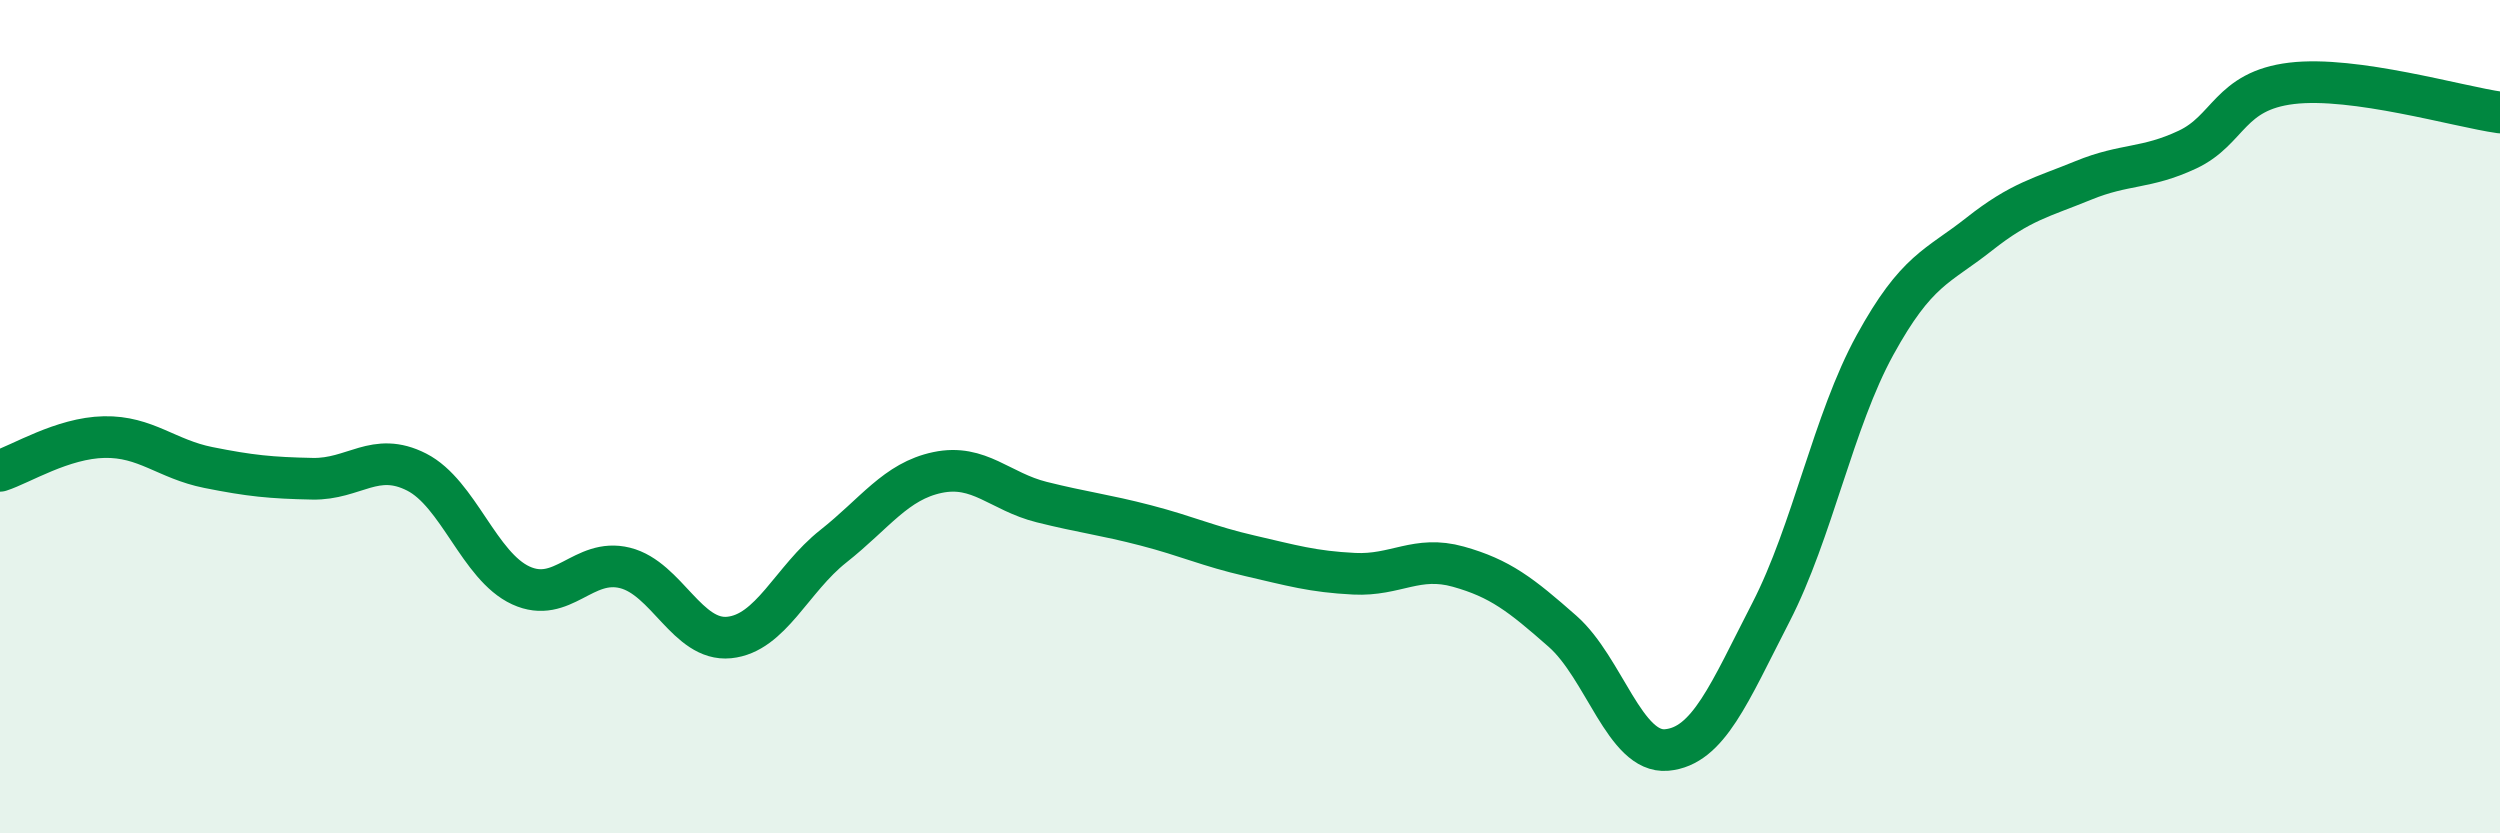
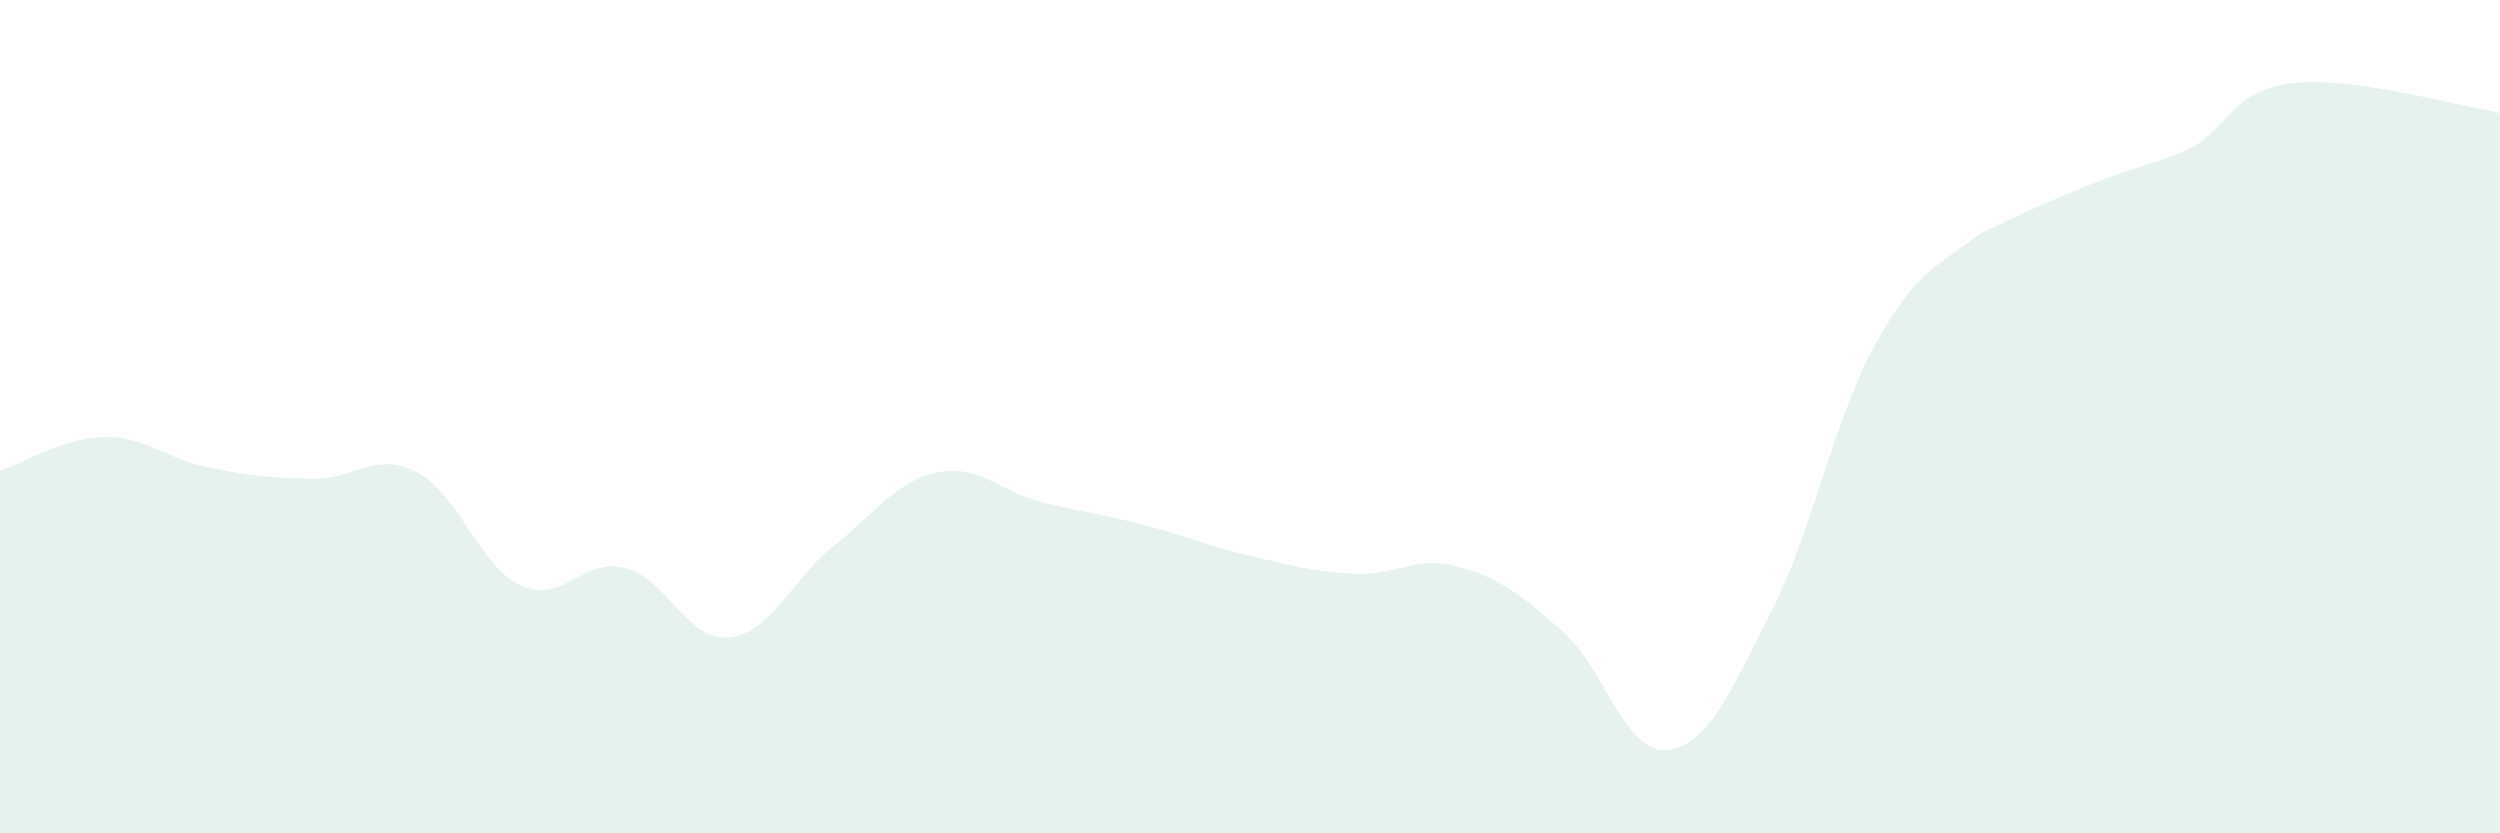
<svg xmlns="http://www.w3.org/2000/svg" width="60" height="20" viewBox="0 0 60 20">
-   <path d="M 0,11.3 C 0.5,11.14 1.5,10.51 2.5,10.49 C 3.5,10.47 4,11.02 5,11.22 C 6,11.42 6.5,11.47 7.5,11.49 C 8.5,11.51 9,10.82 10,11.33 C 11,11.84 11.5,13.59 12.5,14.05 C 13.5,14.51 14,13.38 15,13.63 C 16,13.88 16.5,15.4 17.5,15.3 C 18.5,15.2 19,13.9 20,13.11 C 21,12.32 21.5,11.55 22.5,11.34 C 23.5,11.13 24,11.8 25,12.05 C 26,12.3 26.5,12.35 27.5,12.61 C 28.5,12.87 29,13.11 30,13.34 C 31,13.57 31.5,13.72 32.5,13.77 C 33.5,13.82 34,13.32 35,13.6 C 36,13.88 36.5,14.27 37.5,15.15 C 38.5,16.03 39,18.09 40,18 C 41,17.91 41.5,16.64 42.5,14.7 C 43.5,12.76 44,10.1 45,8.28 C 46,6.46 46.5,6.41 47.5,5.62 C 48.5,4.83 49,4.74 50,4.33 C 51,3.92 51.5,4.06 52.5,3.59 C 53.5,3.12 53.5,2.18 55,2 C 56.5,1.82 59,2.56 60,2.7L60 20L0 20Z" fill="#008740" opacity="0.1" stroke-linecap="round" stroke-linejoin="round" />
-   <path d="M 0,11.3 C 0.5,11.14 1.5,10.51 2.5,10.49 C 3.5,10.47 4,11.02 5,11.22 C 6,11.42 6.5,11.47 7.5,11.49 C 8.5,11.51 9,10.82 10,11.33 C 11,11.84 11.5,13.59 12.5,14.05 C 13.5,14.51 14,13.38 15,13.63 C 16,13.88 16.5,15.4 17.5,15.3 C 18.5,15.2 19,13.9 20,13.11 C 21,12.32 21.5,11.55 22.5,11.34 C 23.5,11.13 24,11.8 25,12.05 C 26,12.3 26.5,12.35 27.5,12.61 C 28.5,12.87 29,13.11 30,13.34 C 31,13.57 31.5,13.72 32.5,13.77 C 33.5,13.82 34,13.32 35,13.6 C 36,13.88 36.5,14.27 37.5,15.15 C 38.5,16.03 39,18.09 40,18 C 41,17.91 41.5,16.64 42.5,14.7 C 43.5,12.76 44,10.1 45,8.28 C 46,6.46 46.5,6.41 47.5,5.62 C 48.5,4.83 49,4.74 50,4.33 C 51,3.92 51.5,4.06 52.5,3.59 C 53.5,3.12 53.5,2.18 55,2 C 56.5,1.82 59,2.56 60,2.7" stroke="#008740" stroke-width="1" fill="none" stroke-linecap="round" stroke-linejoin="round" />
+   <path d="M 0,11.3 C 0.5,11.14 1.5,10.51 2.5,10.49 C 3.5,10.47 4,11.02 5,11.22 C 6,11.42 6.5,11.47 7.5,11.49 C 8.5,11.51 9,10.82 10,11.33 C 11,11.84 11.5,13.59 12.5,14.05 C 13.5,14.51 14,13.38 15,13.63 C 16,13.88 16.5,15.4 17.5,15.3 C 18.5,15.2 19,13.9 20,13.11 C 21,12.32 21.5,11.55 22.5,11.34 C 23.5,11.13 24,11.8 25,12.05 C 26,12.3 26.5,12.35 27.5,12.61 C 28.5,12.87 29,13.11 30,13.34 C 31,13.57 31.5,13.72 32.5,13.77 C 33.5,13.82 34,13.32 35,13.6 C 36,13.88 36.5,14.27 37.5,15.15 C 38.5,16.03 39,18.09 40,18 C 41,17.91 41.5,16.64 42.5,14.7 C 43.5,12.76 44,10.1 45,8.28 C 46,6.46 46.5,6.41 47.5,5.62 C 51,3.92 51.5,4.06 52.5,3.59 C 53.5,3.12 53.5,2.18 55,2 C 56.5,1.82 59,2.56 60,2.7L60 20L0 20Z" fill="#008740" opacity="0.1" stroke-linecap="round" stroke-linejoin="round" />
</svg>